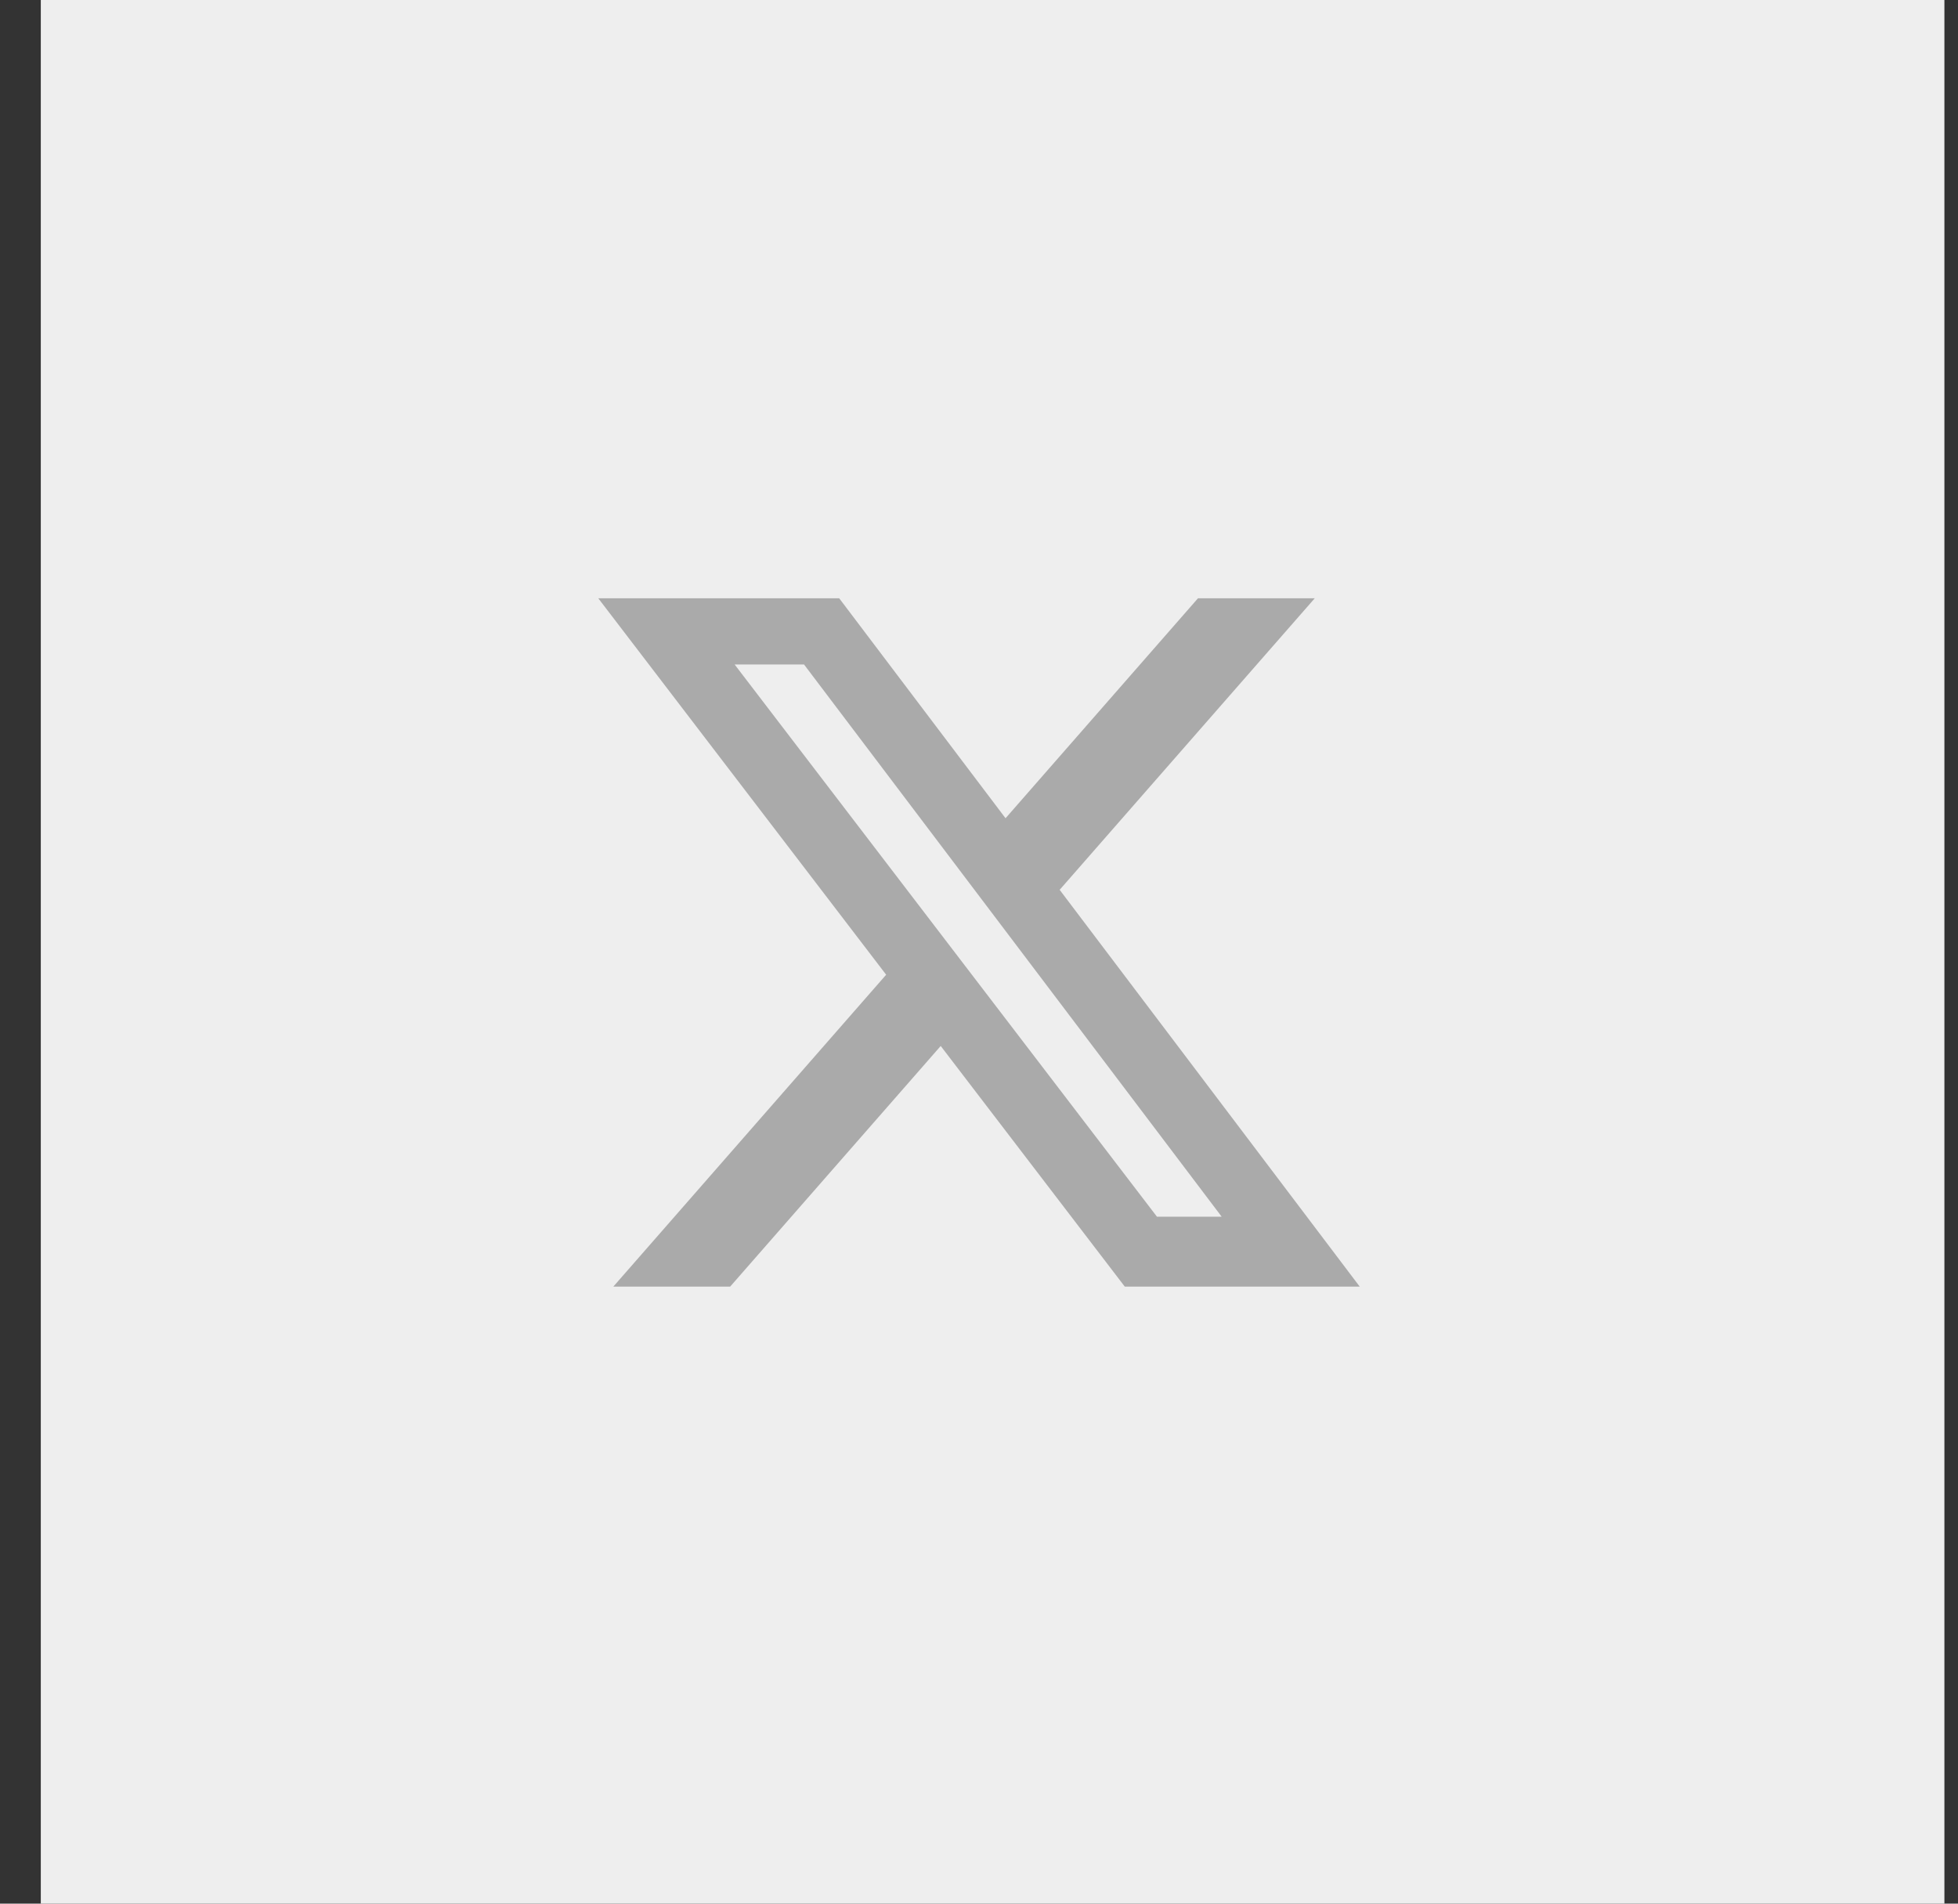
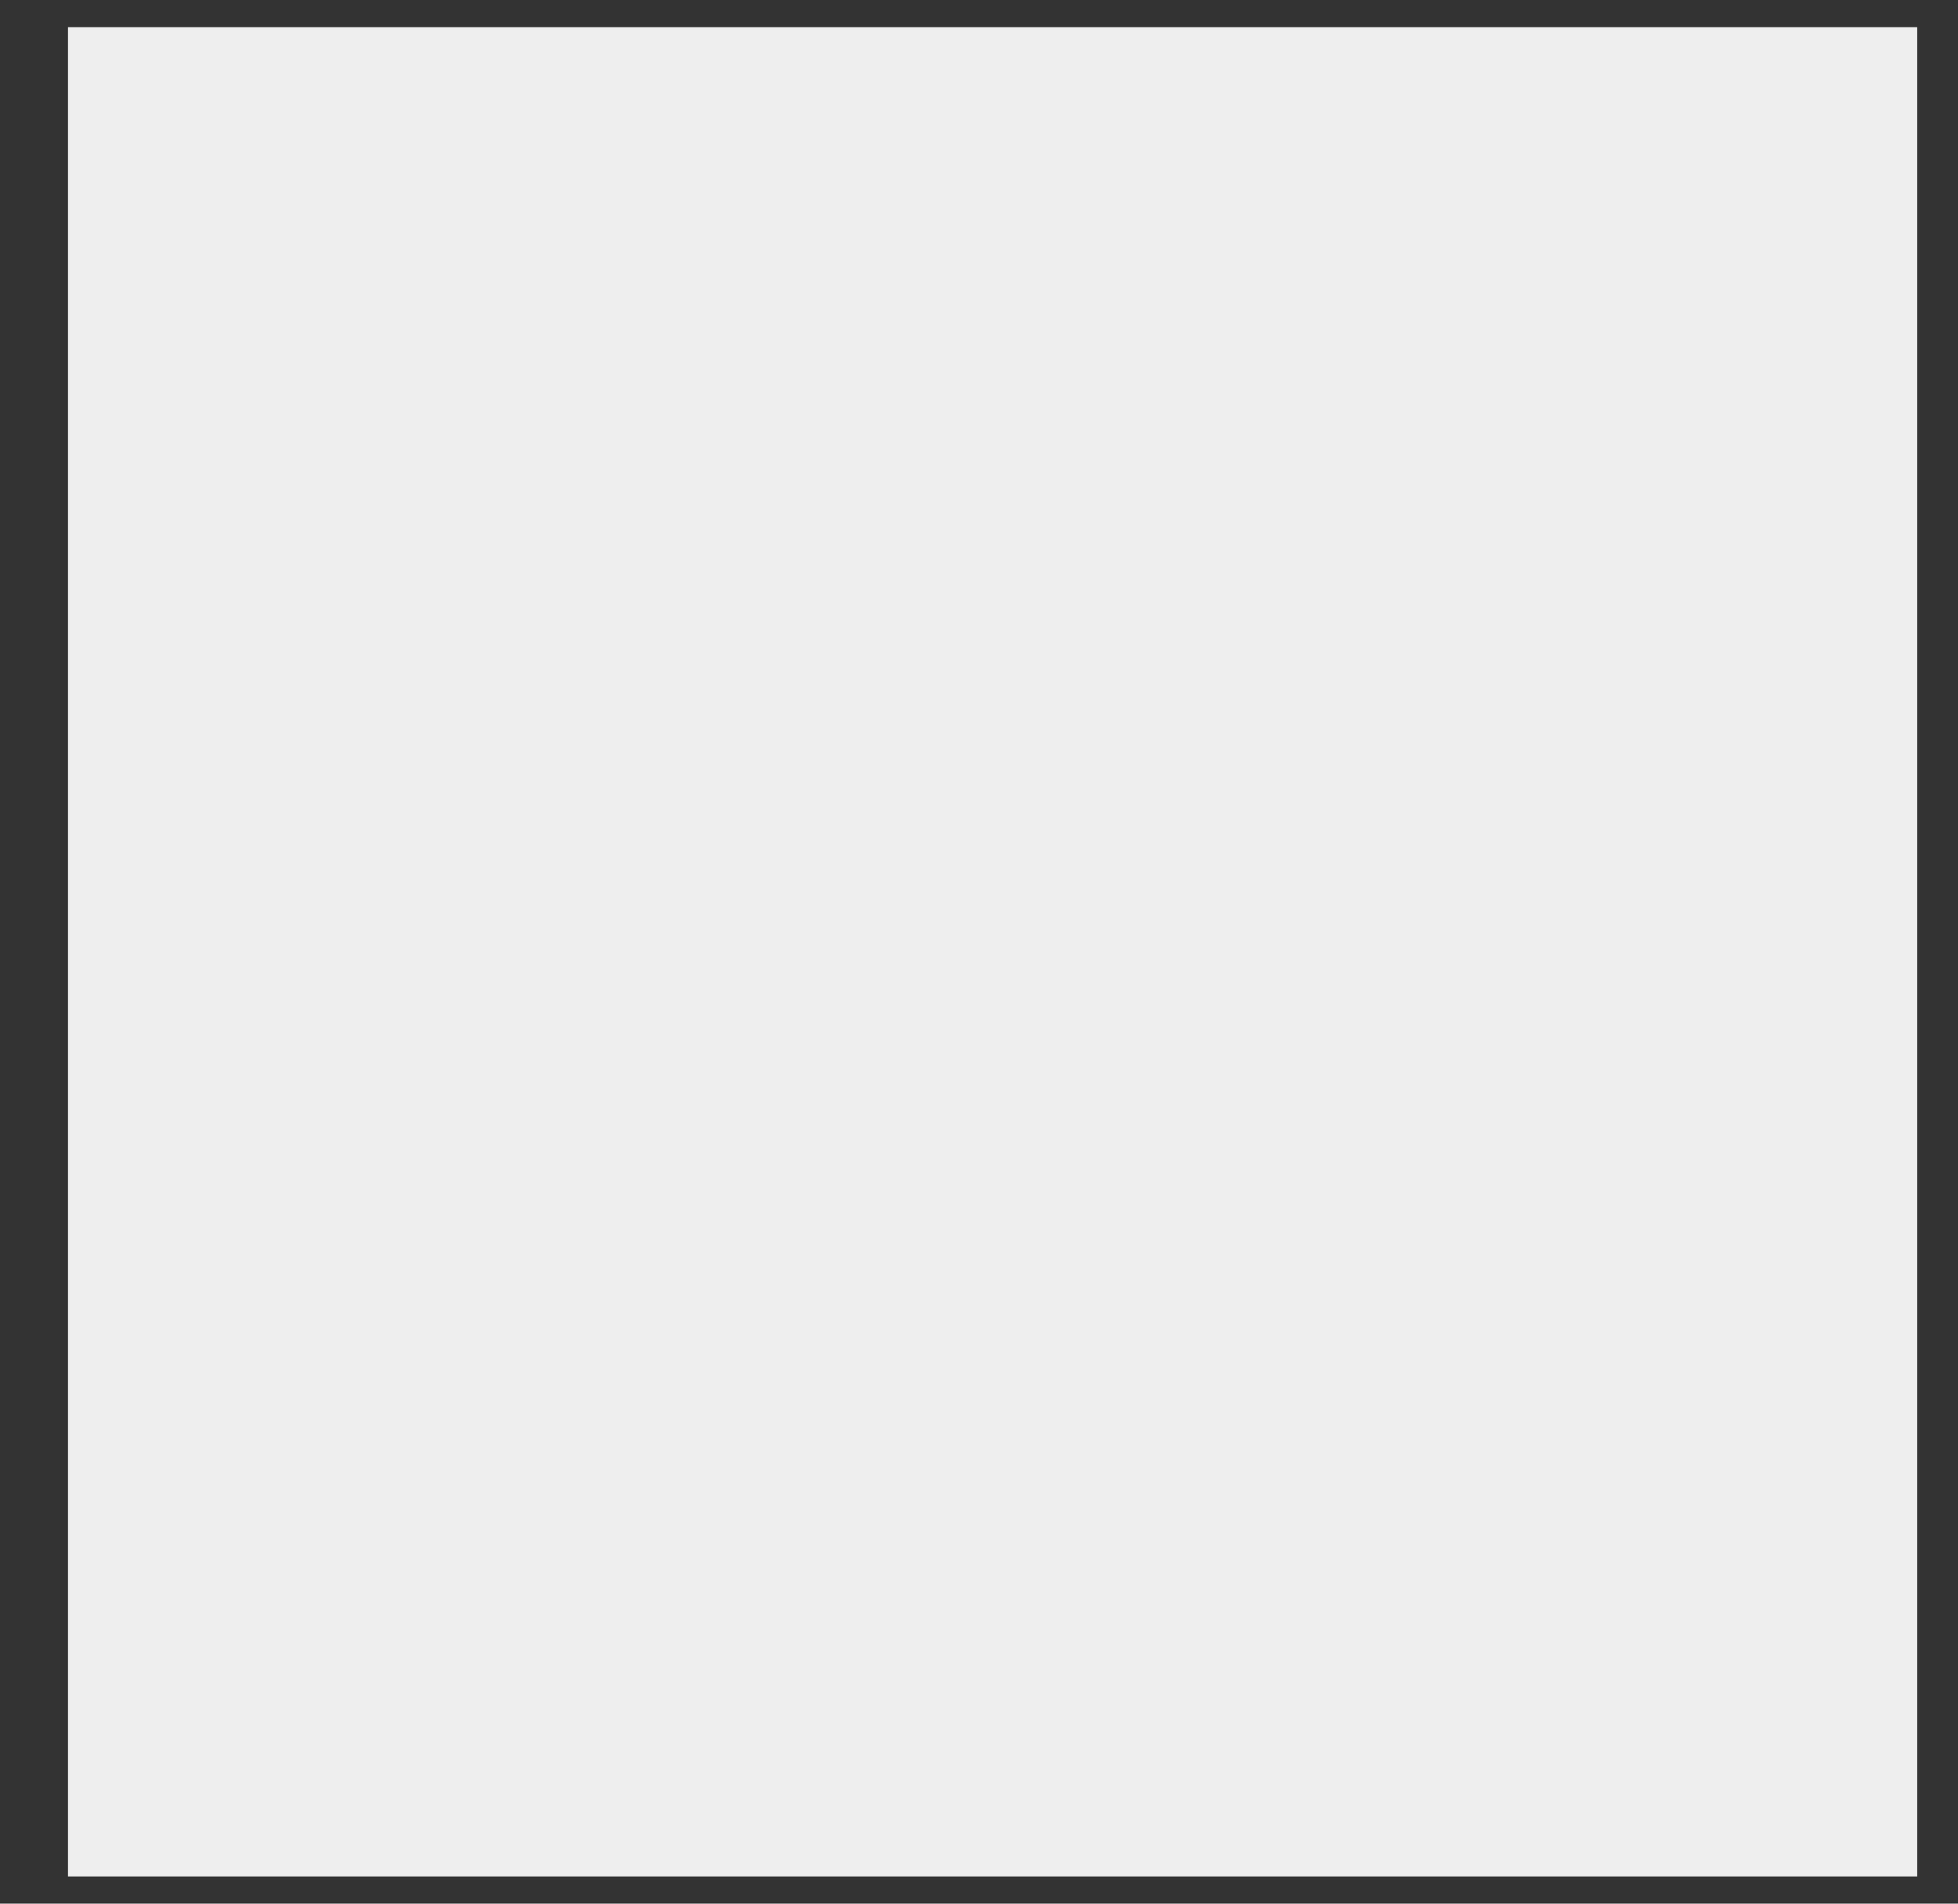
<svg xmlns="http://www.w3.org/2000/svg" width="36" height="35" viewBox="0 0 36 35" fill="none">
  <rect x="0" y="0" width="36" height="35" fill="#333333" stroke="none" />
  <rect x="1.25" y="0.5" width="34" height="34" fill="#EEEEEE" />
-   <rect x="1.25" y="0.5" width="34" height="34" stroke="#EEEEEE" />
-   <path d="M22.026 11H24.173L19.483 16.36L25 23.655H20.68L17.296 19.231L13.425 23.655H11.277L16.293 17.921L11 11H15.43L18.488 15.044L22.026 11ZM21.272 22.37H22.462L14.783 12.217H13.507L21.272 22.37Z" fill="#AAAAAA" />
</svg>